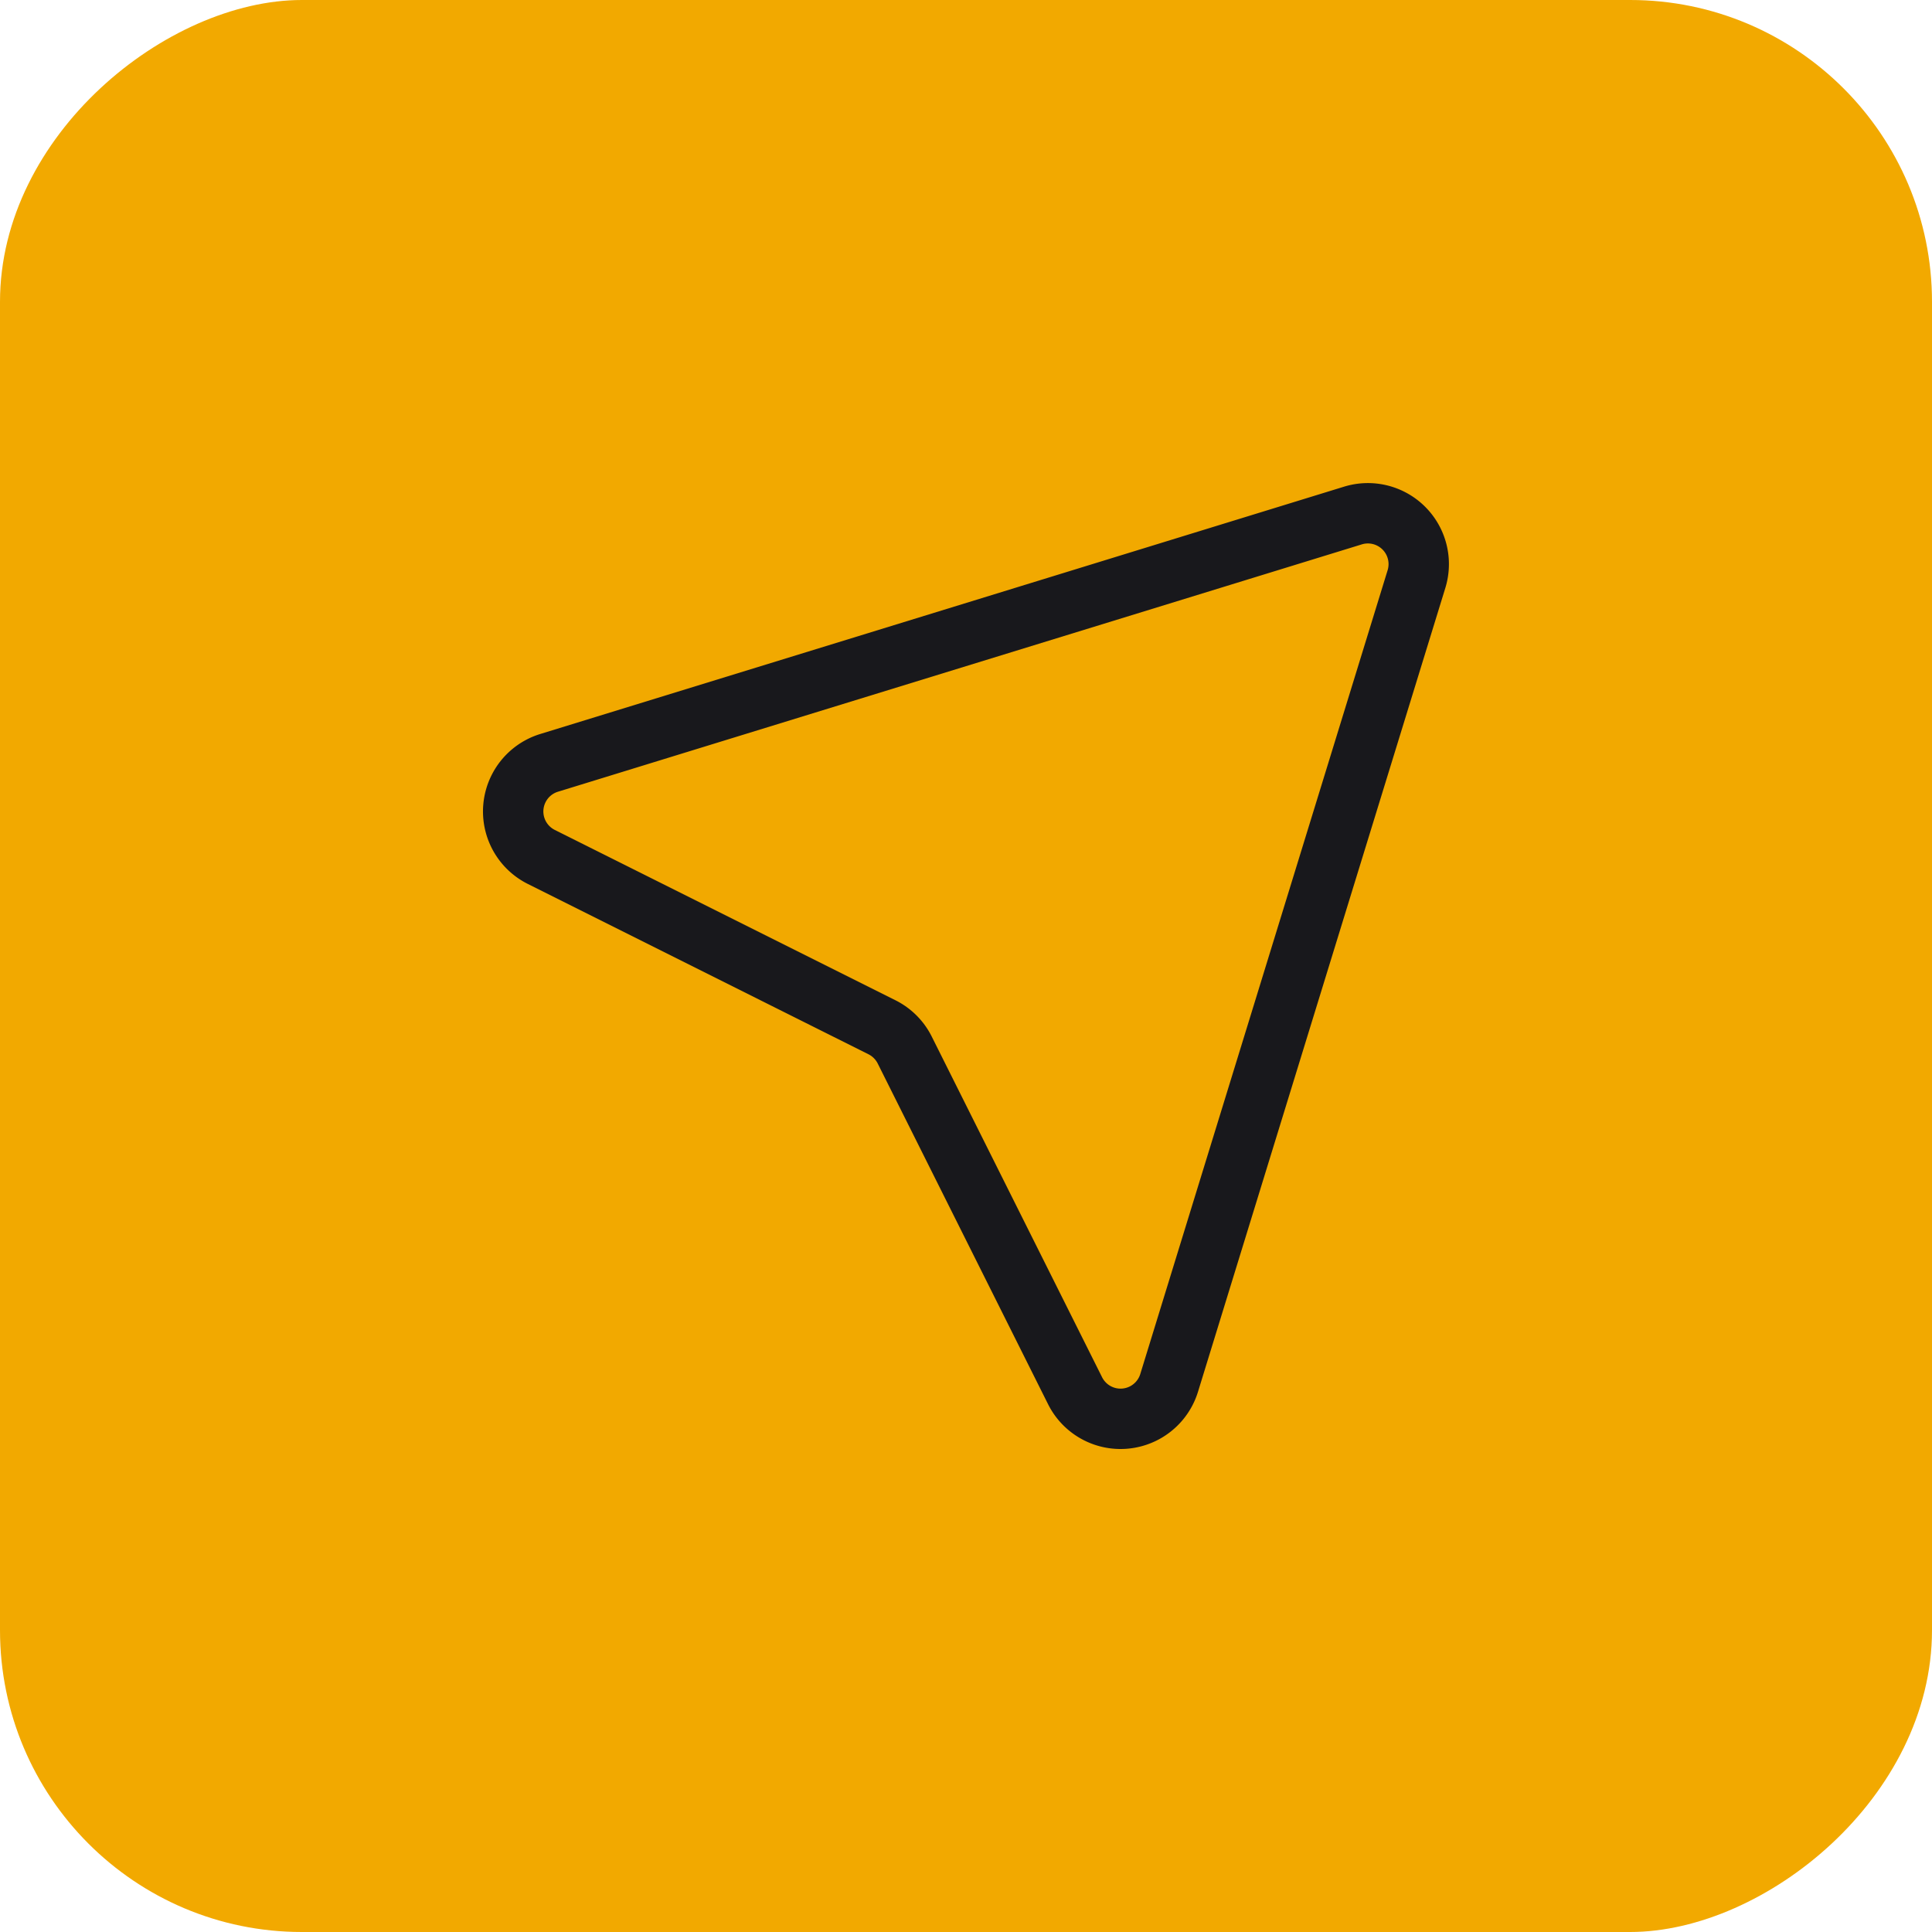
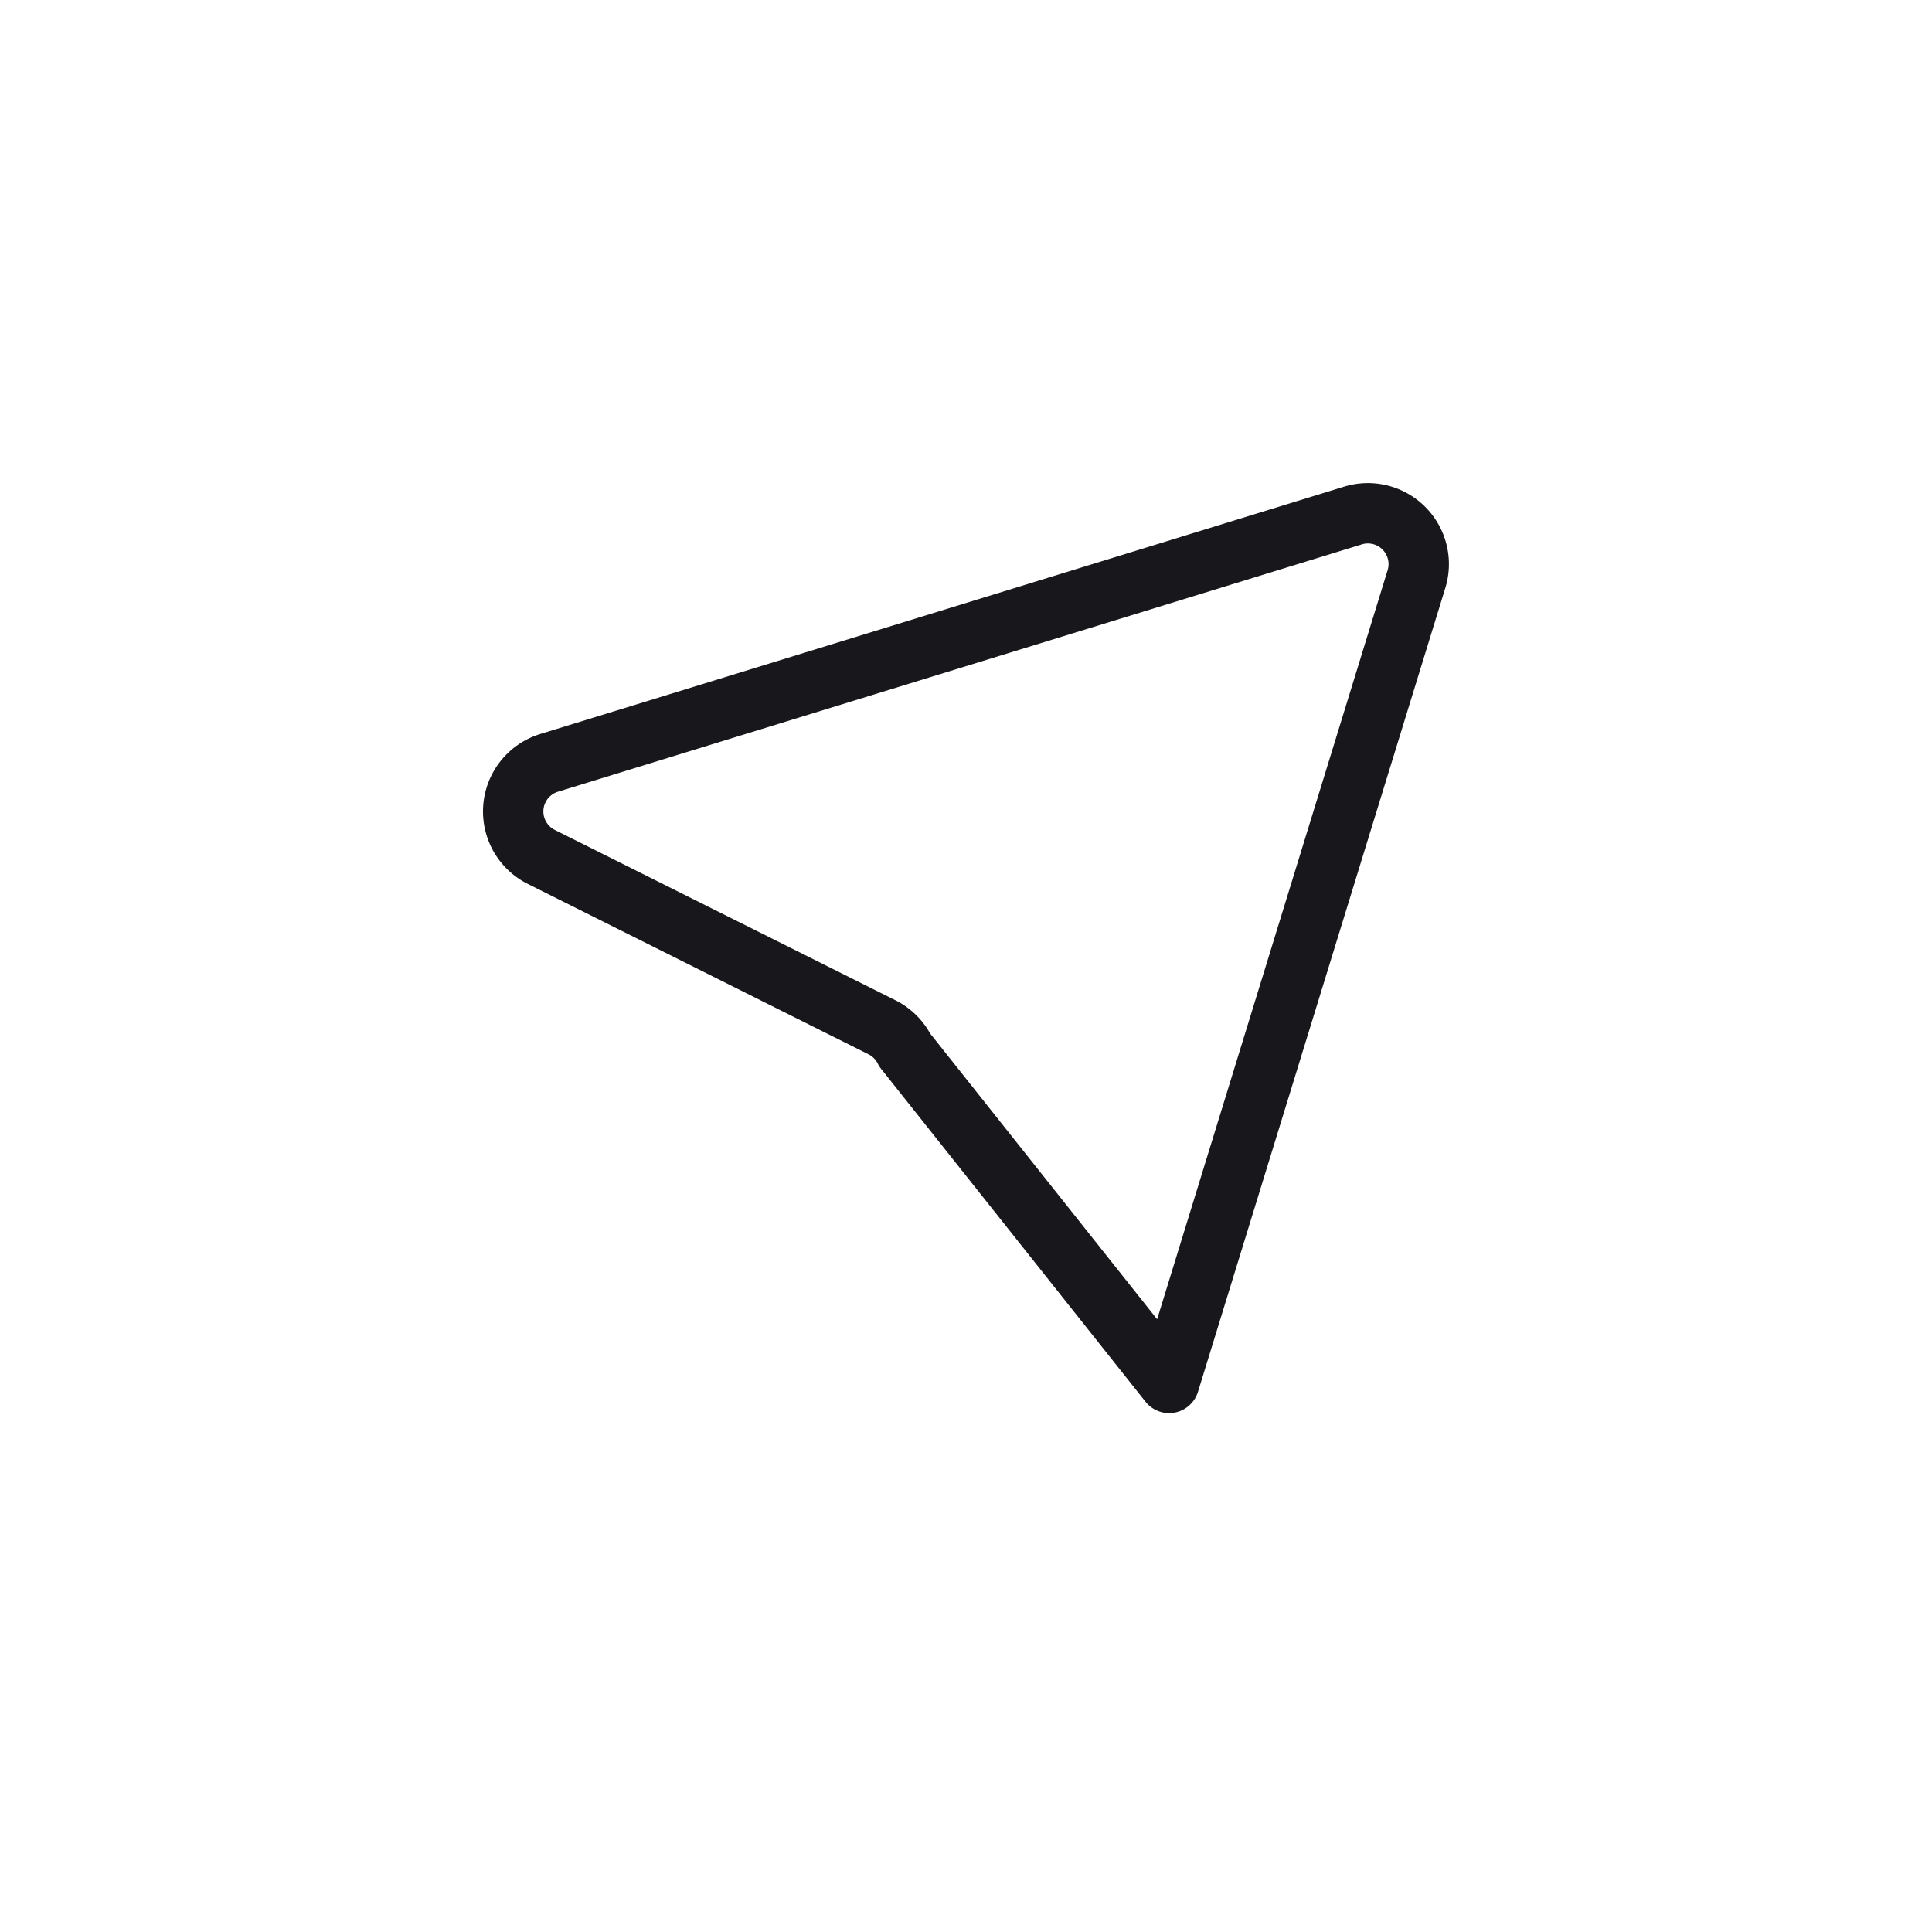
<svg xmlns="http://www.w3.org/2000/svg" width="64" height="64" viewBox="0 0 64 64">
  <g id="Groupe_8313" data-name="Groupe 8313" transform="translate(-378 -5536)">
-     <rect id="Rectangle_50" data-name="Rectangle 50" width="64" height="64" rx="10" transform="translate(378 5600) rotate(-90)" fill="#f2a900" />
-     <path id="Navigation" d="M2.182.077,28.811,8.271a1.684,1.684,0,0,1,.258,3.116L17.783,17.03a1.685,1.685,0,0,0-.753.753L11.387,29.069a1.684,1.684,0,0,1-3.116-.258L.077,2.181A1.684,1.684,0,0,1,2.182.077Z" transform="translate(425 5553) rotate(90)" fill="none" stroke="#18181c" stroke-linecap="round" stroke-linejoin="round" stroke-width="2" />
+     <path id="Navigation" d="M2.182.077,28.811,8.271L17.783,17.03a1.685,1.685,0,0,0-.753.753L11.387,29.069a1.684,1.684,0,0,1-3.116-.258L.077,2.181A1.684,1.684,0,0,1,2.182.077Z" transform="translate(425 5553) rotate(90)" fill="none" stroke="#18181c" stroke-linecap="round" stroke-linejoin="round" stroke-width="2" />
  </g>
</svg>